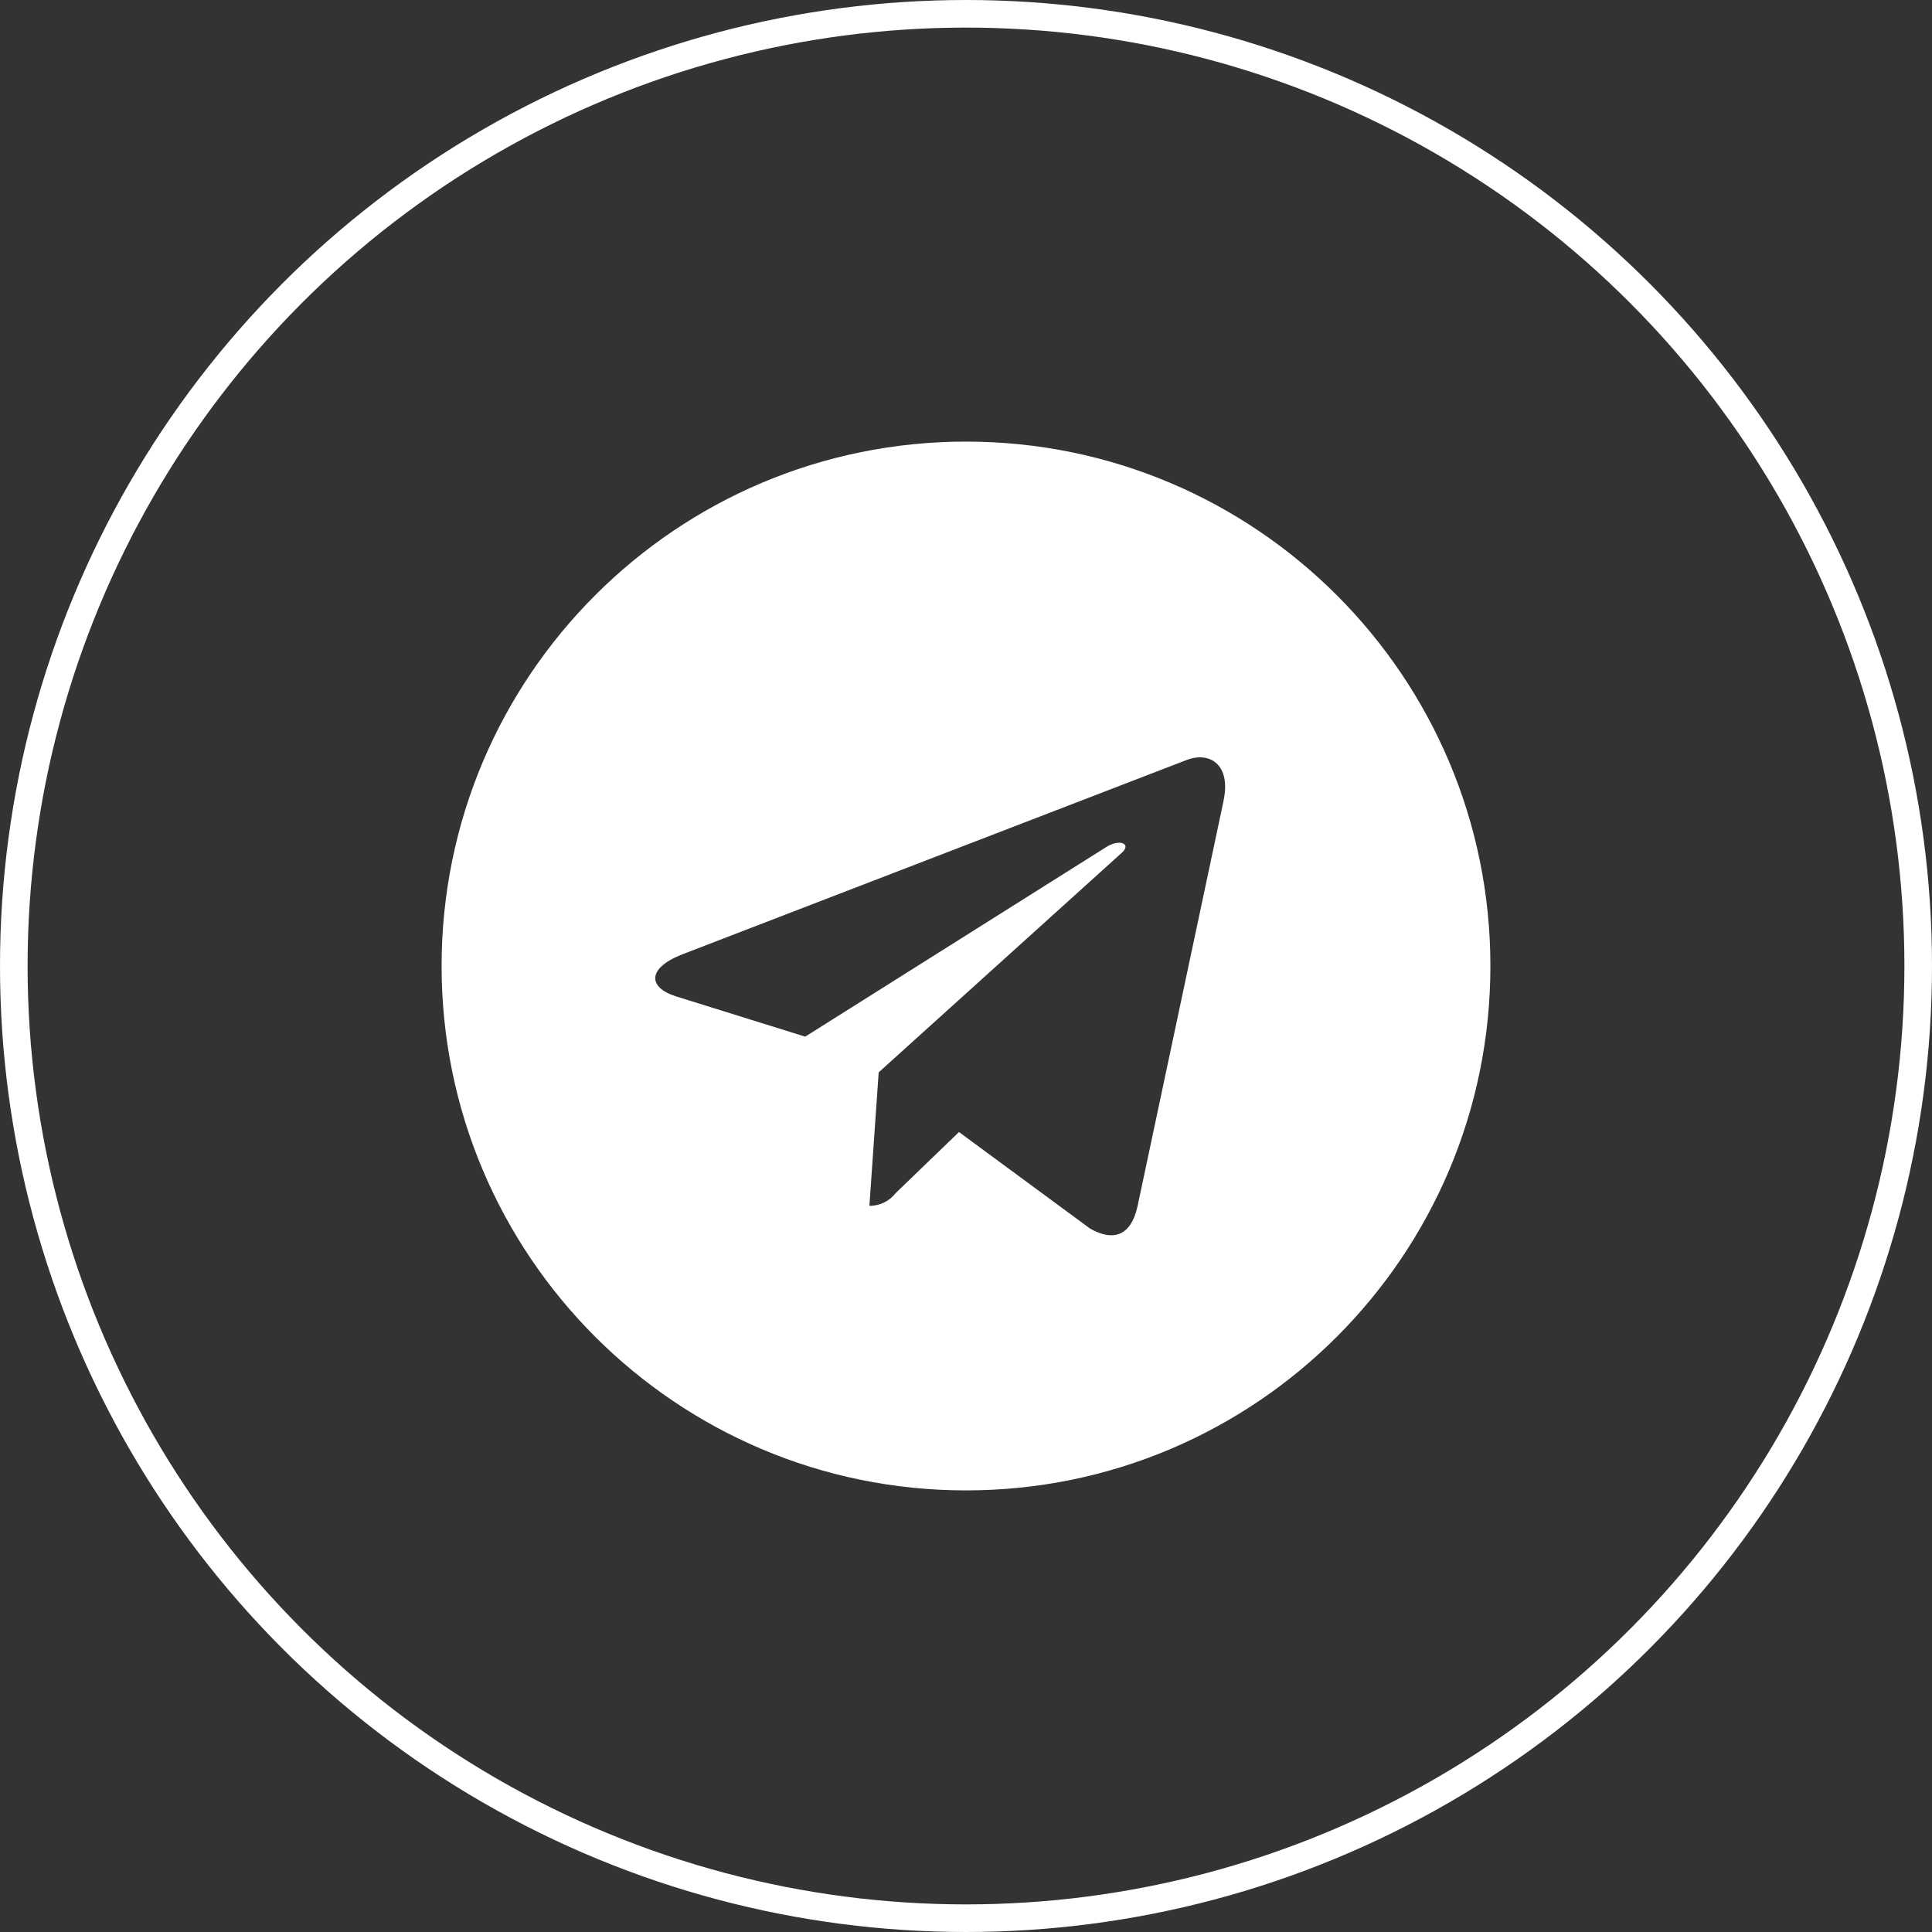
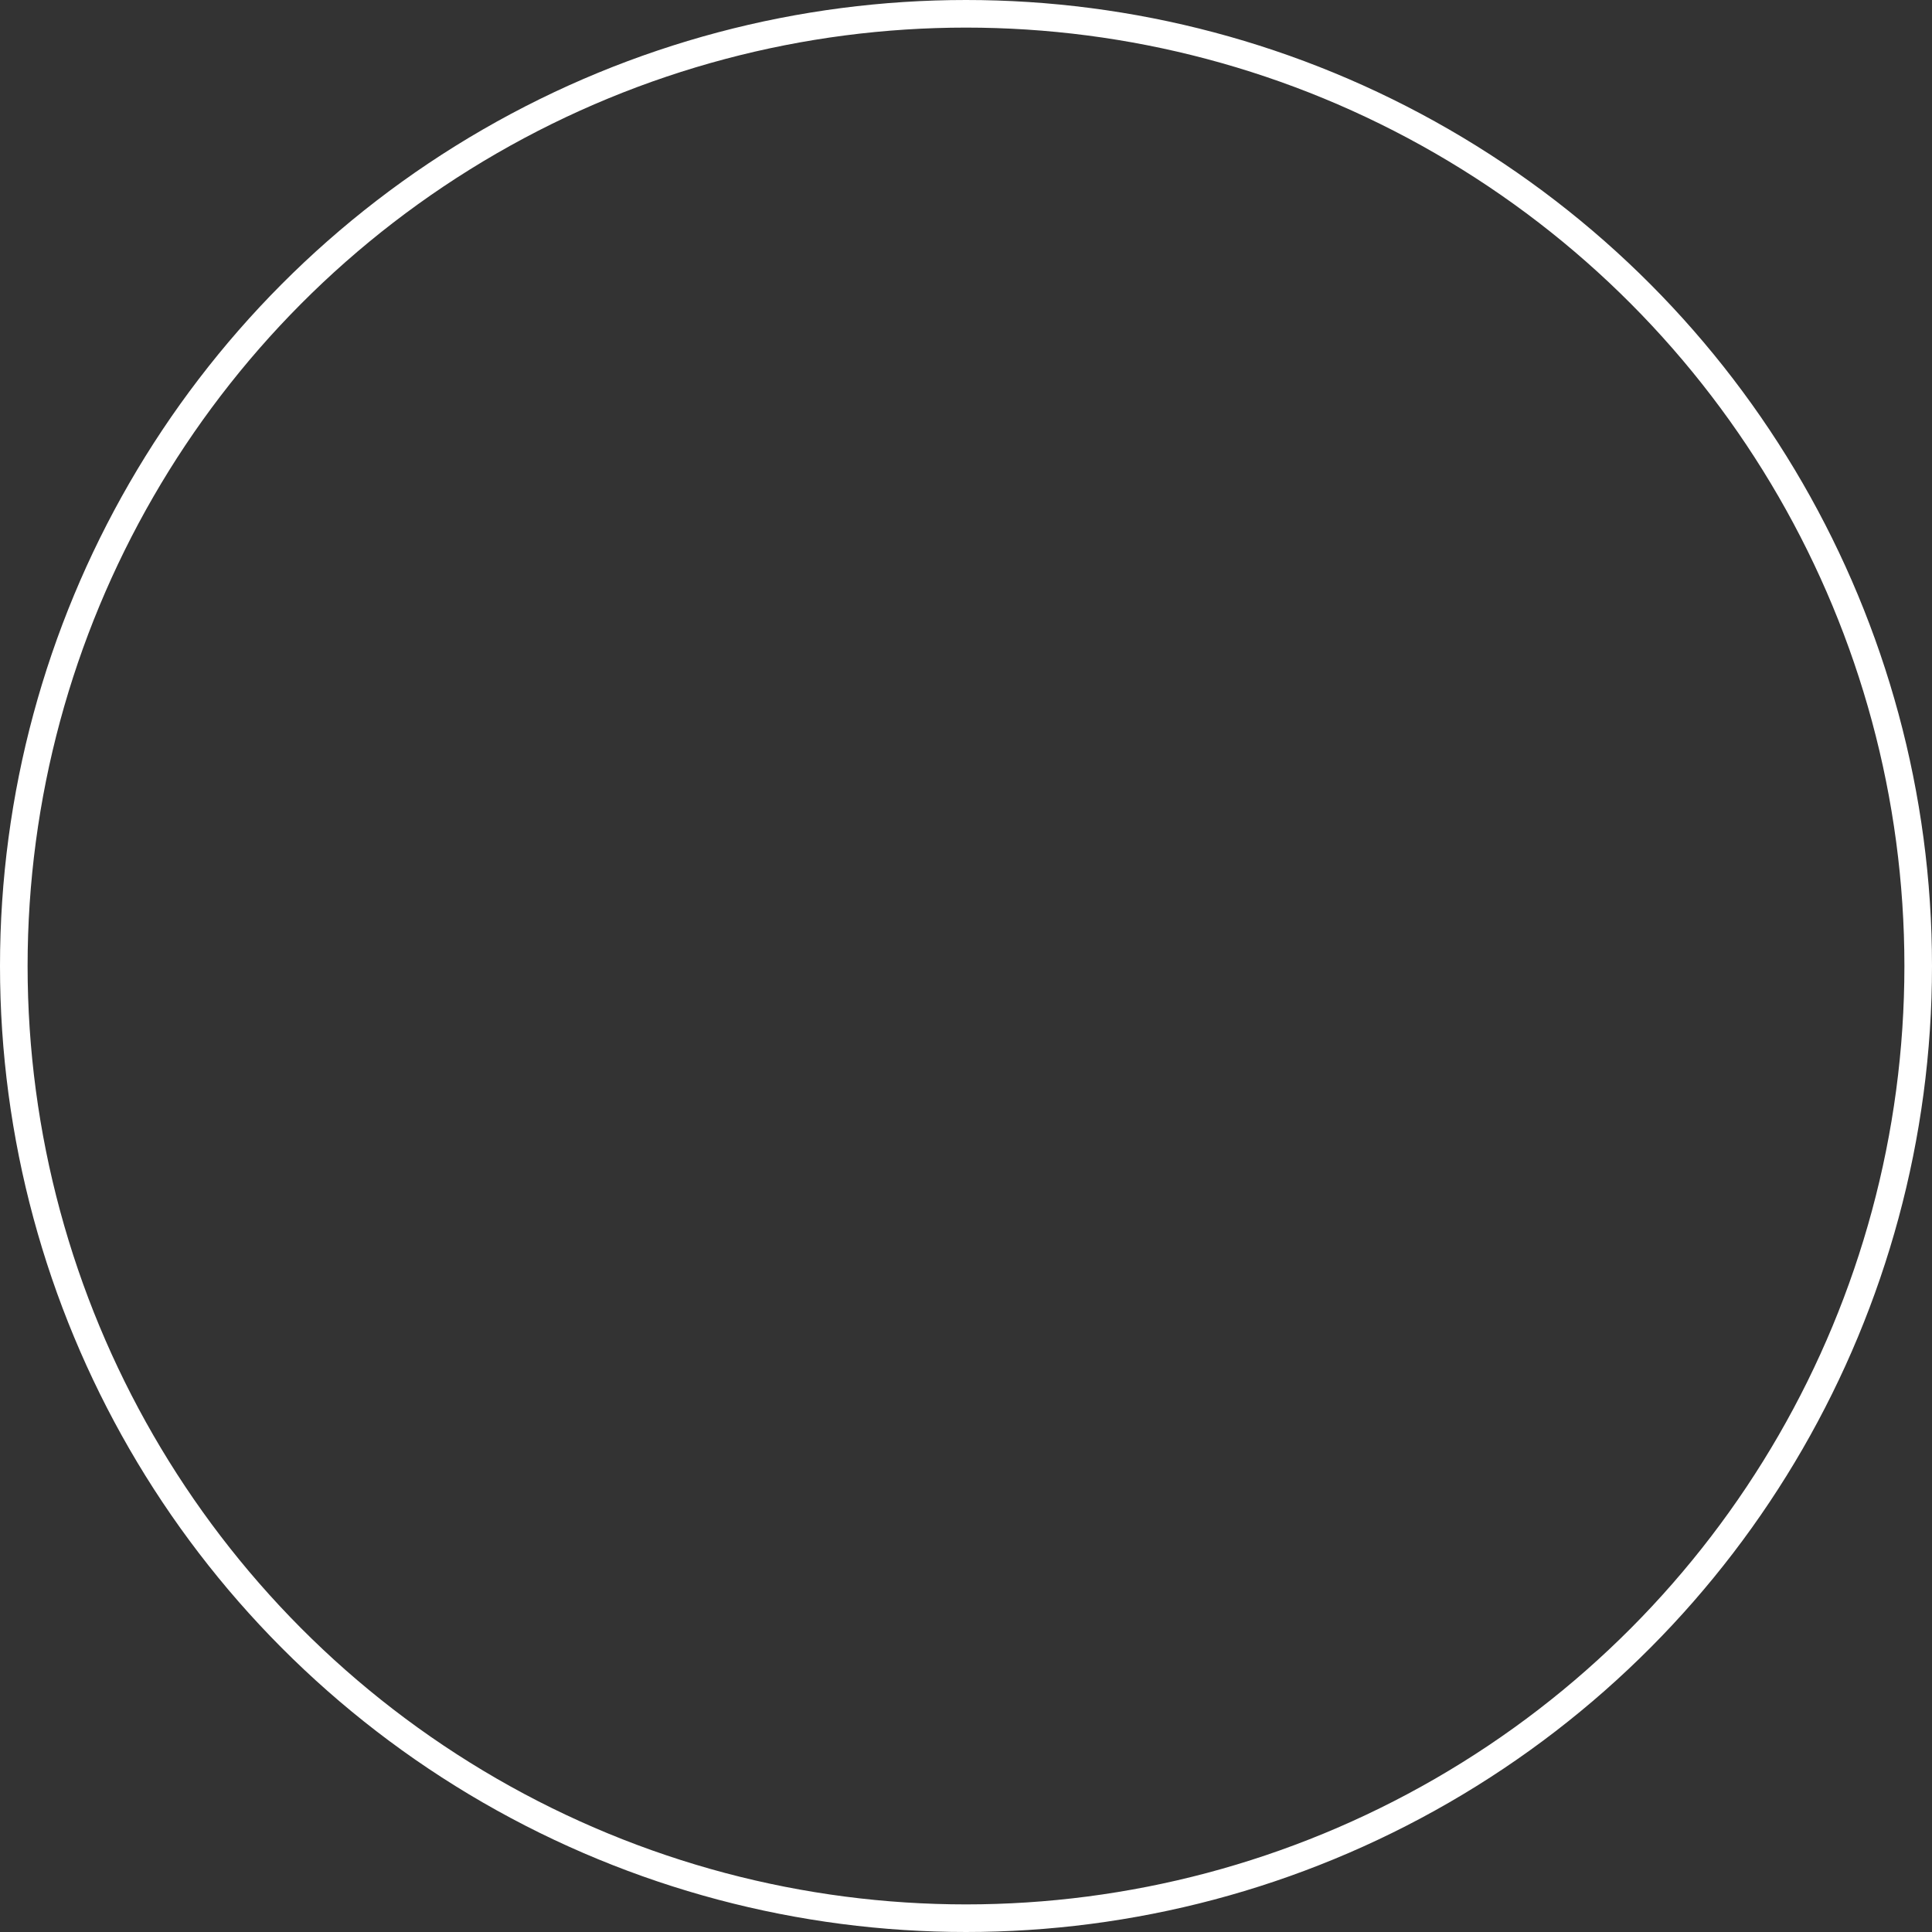
<svg xmlns="http://www.w3.org/2000/svg" width="35" height="35" viewBox="0 0 35 35" fill="none">
  <rect x="0" y="0" width="35" height="35" fill="#333333" stroke="none" />
  <circle cx="17.5" cy="17.5" r="17.25" stroke="white" stroke-width="0.5" />
-   <path d="M17.5 8C12.254 8 8 12.254 8 17.5C8 22.746 12.254 27 17.5 27C22.746 27 27 22.746 27 17.5C27 12.254 22.746 8 17.5 8ZM22.166 14.508L20.607 21.855C20.492 22.376 20.181 22.503 19.748 22.257L17.373 20.508L16.229 21.611C16.118 21.754 15.946 21.845 15.754 21.845C15.752 21.845 15.751 21.845 15.75 21.845L15.918 19.427L20.32 15.451C20.51 15.283 20.277 15.187 20.025 15.355L14.587 18.78L12.243 18.049C11.737 17.888 11.722 17.542 12.35 17.293L21.507 13.764C21.933 13.609 22.303 13.866 22.165 14.509L22.166 14.508Z" fill="white" />
</svg>